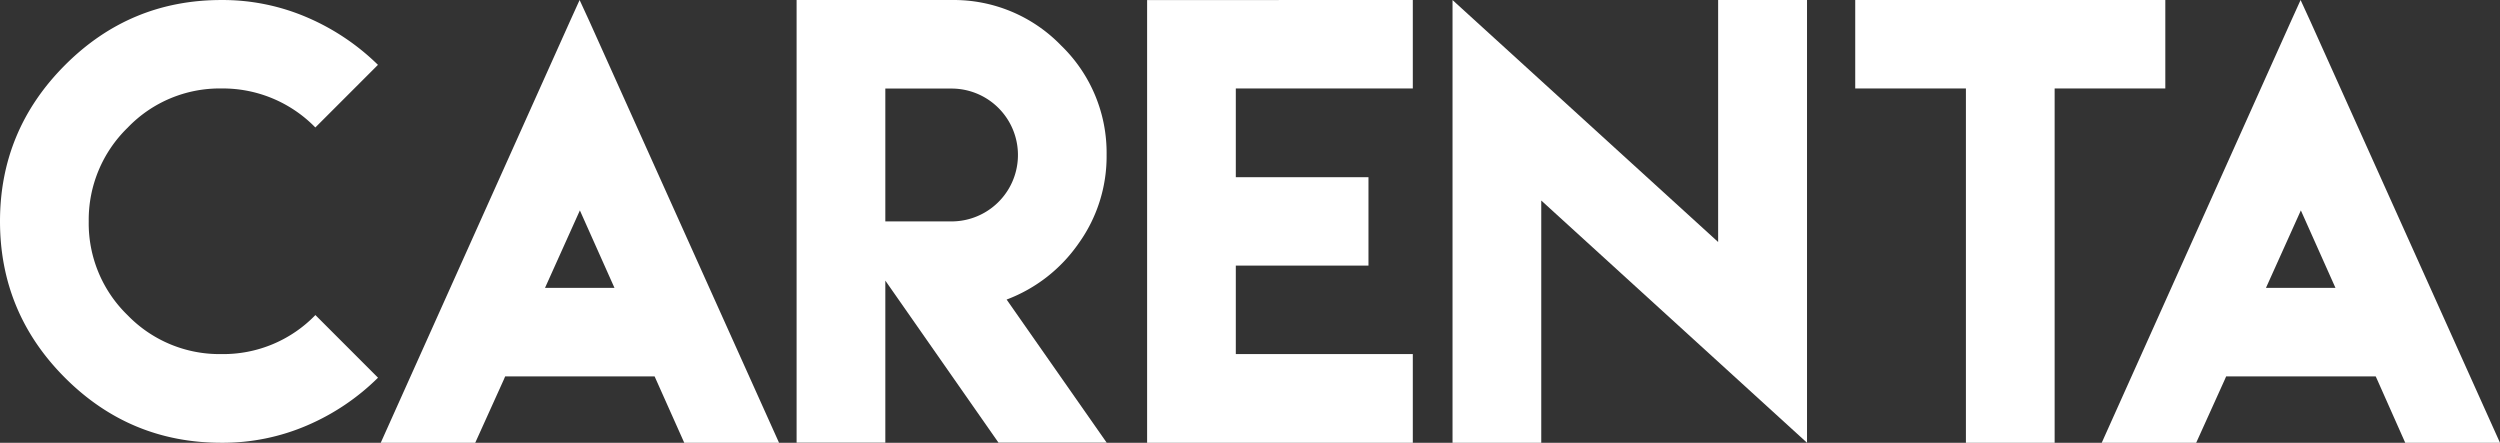
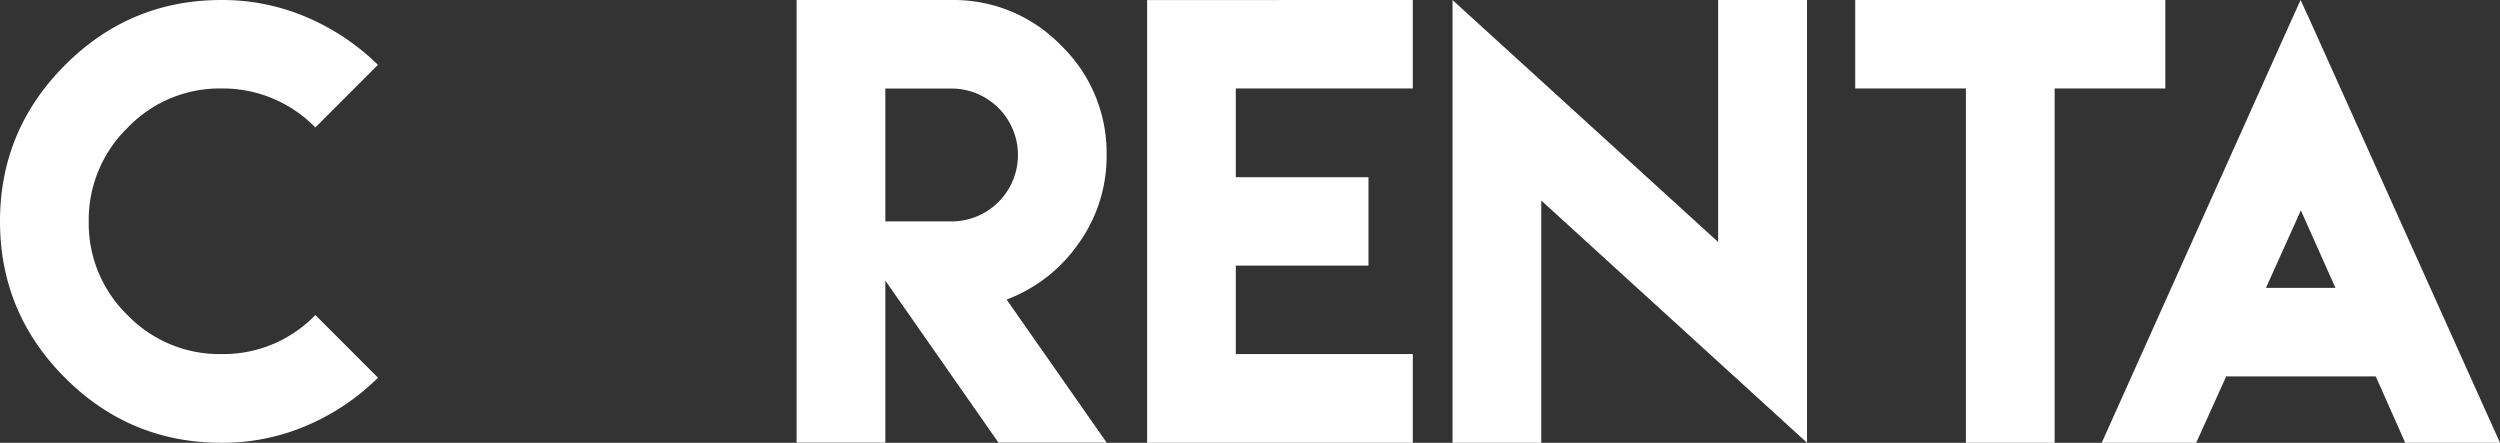
<svg xmlns="http://www.w3.org/2000/svg" width="824.44" height="146.017" viewBox="0 0 824.44 146.017">
  <rect x="0" y="0" width="824.44" height="146.017" fill="#333333" stroke="none" />
  <g id="carenta-logo-blue" transform="translate(-26.09 -14.874)">
    <path id="Path_8" data-name="Path 8" d="M127.41,20.63a76.23,76.23,0,0,1,23.32,15.63L130.08,56.91a42.6,42.6,0,0,0-31-12.86A42,42,0,0,0,68.17,57,42.35,42.35,0,0,0,55.35,87.89a42.15,42.15,0,0,0,12.82,30.93A42.15,42.15,0,0,0,99.1,131.64a42.22,42.22,0,0,0,31-12.87l20.65,20.66a75.4,75.4,0,0,1-23.32,15.71,70.32,70.32,0,0,1-28.31,5.75q-30.16,0-51.58-21.42T26.09,87.89q0-30.07,21.43-51.54T99.1,14.88a70.49,70.49,0,0,1,28.31,5.75Z" fill="#ffffff" />
-     <path id="Path_9" data-name="Path 9" d="M192.23,140.06l-9.42,20.83H151.65l62.5-139.22,3.08-6.79,3.17,6.88L283,160.89H251.74L242.41,140l-.45-1H192.68Zm36.5-30.25L217.32,84.26l-11.5,25.55Z" fill="#ffffff" />
    <path id="Path_10" data-name="Path 10" d="M288.79,117.05V14.88h51.09a49.25,49.25,0,0,1,36.14,15,49.19,49.19,0,0,1,15,36.05,49.2,49.2,0,0,1-9.29,29.3,50.57,50.57,0,0,1-23.68,18.43l33,47.19H355.37l-37.32-53.44v53.44H288.79Zm51.09-29.16a21.905,21.905,0,1,0,0-43.81H318.05V87.89Z" fill="#ffffff" />
    <path id="Path_11" data-name="Path 11" d="M492,14.88V44.05H433.63V73.3h43.75v29.17H433.63v29.17H492v29.25H404.38v-146Z" fill="#ffffff" />
    <path id="Path_12" data-name="Path 12" d="M592.69,94.68V14.88H622v146L534.36,81v79.89H505.1v-146Z" fill="#ffffff" />
    <path id="Path_13" data-name="Path 13" d="M703.66,14.88h36.5V44.05h-36.5V160.89H674.4V44.05H637.9V14.88h65.76Z" fill="#ffffff" />
    <path id="Path_14" data-name="Path 14" d="M759.76,140.06l-9.42,20.83H719.19l62.5-139.22,3.08-6.79,3.16,6.88,62.6,139.13H819.28L810,140l-.46-1H760.22Zm36.51-30.25L784.86,84.26l-11.51,25.55Z" fill="#ffffff" />
  </g>
</svg>